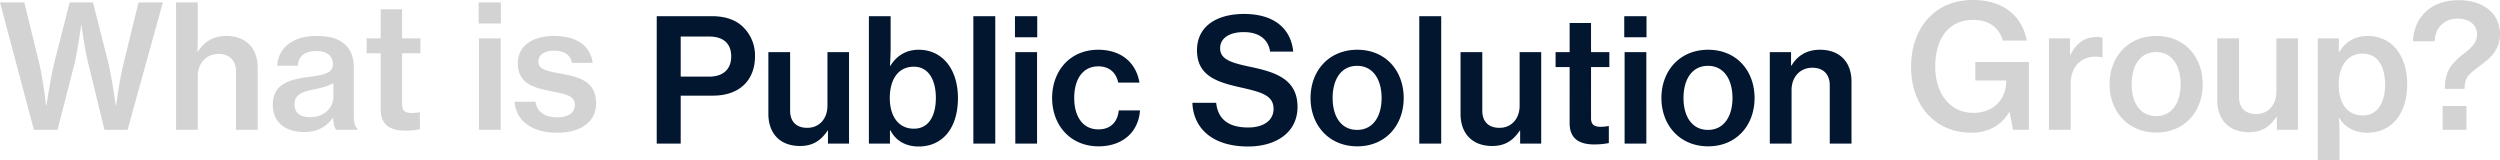
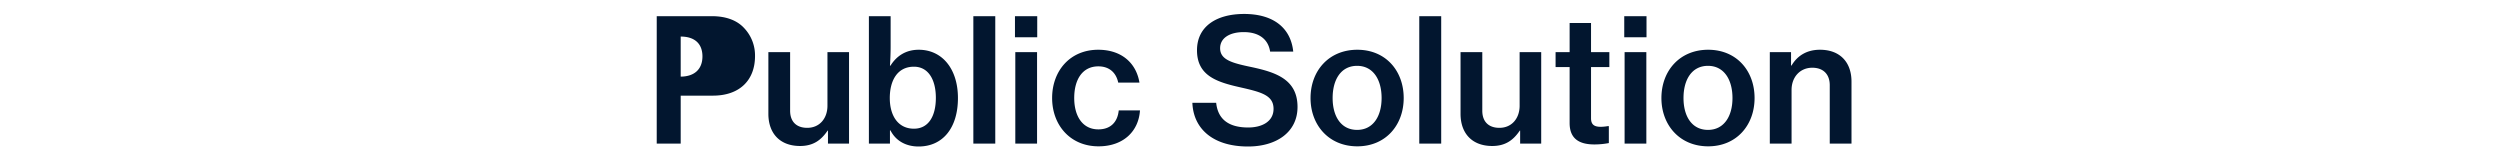
<svg xmlns="http://www.w3.org/2000/svg" width="1927.068" height="123.684" viewBox="0 0 1927.068 123.684">
  <g id="グループ_47655" data-name="グループ 47655" transform="translate(563.284 -1125.944)">
-     <path id="パス_867302" data-name="パス 867302" d="M507.936,0h18.48V-36.96h24.816c20.724,0,32.472-12.012,32.472-30.492a30.569,30.569,0,0,0-8.316-21.516c-5.412-5.94-13.86-9.24-24.948-9.24h-42.5Zm18.48-82.5h22.176c10.692,0,16.764,5.412,16.764,15.312,0,9.5-5.808,15.576-17.028,15.576H526.416ZM656.172,0V-70.488H639.54v41.316c0,9.768-6.072,17.028-15.576,17.028-8.448,0-13.2-4.884-13.2-13.2V-70.488H594v47.52c0,15.18,8.976,24.816,24.42,24.816,9.9,0,16.1-4.224,21.252-11.88h.264V0Zm53.592,2.244c18.744,0,30.36-14.388,30.36-37.356,0-22.44-12.144-37.224-30.228-37.224-10.032,0-17.16,4.884-21.78,12.276h-.4c.264-3.7.528-9.372.528-14.916V-98.208H671.484V0H687.72V-10.164h.4C692.34-1.848,700.392,2.244,709.764,2.244ZM706.2-11.484c-12.144,0-18.612-9.9-18.612-23.628,0-13.464,5.808-24.156,18.612-24.156,11.22,0,16.9,10.164,16.9,24.024C723.1-21.12,717.42-11.484,706.2-11.484ZM752,0h16.9V-98.208H752ZM784.08-81.972h17.16V-98.208H784.08ZM784.344,0h16.764V-70.488H784.344ZM848.5,2.112c18.876,0,30.888-11.352,31.944-27.72H864.072c-.924,9.24-6.468,14.652-15.708,14.652-12.276,0-18.612-10.3-18.612-24.156,0-14.256,6.336-24.42,18.612-24.42,8.448,0,13.728,4.884,15.312,12.54h16.368c-2.508-15.18-13.86-25.344-31.812-25.344-21.648,0-35.508,16.236-35.508,37.224C812.724-14.256,826.716,2.112,848.5,2.112Zm115.236.132c21.78,0,38.148-10.956,38.148-30.492,0-21.252-16.764-26.664-34.98-30.624-15.18-3.168-24.684-5.544-24.684-14.652,0-7.788,7.26-12.408,18.216-12.408,11.616,0,18.876,5.412,20.328,15.048h17.82c-1.848-18.084-15.048-29.04-37.884-29.04-20.988,0-36.3,9.372-36.3,27.984,0,19.668,15.312,24.552,33.66,28.644,15.576,3.564,25.344,5.94,25.344,16.5,0,9.768-8.844,14.388-19.536,14.388-15.048,0-23.364-6.336-24.684-19.008H920.832C921.624-11.352,936.8,2.244,963.732,2.244Zm84.216-.132c21.912,0,35.772-16.368,35.772-37.224,0-20.988-13.86-37.224-35.772-37.224s-36.036,16.236-36.036,37.224C1011.912-14.256,1026.036,2.112,1047.948,2.112Zm-.132-12.672c-12.408,0-18.876-10.428-18.876-24.552,0-14.256,6.468-24.816,18.876-24.816,12.276,0,18.876,10.56,18.876,24.816C1066.692-20.988,1060.092-10.56,1047.816-10.56ZM1095.732,0h16.9V-98.208h-16.9Zm93.984,0V-70.488h-16.632v41.316c0,9.768-6.072,17.028-15.576,17.028-8.448,0-13.2-4.884-13.2-13.2V-70.488h-16.764v47.52c0,15.18,8.976,24.816,24.42,24.816,9.9,0,16.1-4.224,21.252-11.88h.264V0ZM1200.8-59h10.824V-15.84c0,12.408,7.788,16.5,19.14,16.5A59.461,59.461,0,0,0,1241.856-.4V-13.464h-.792a32.7,32.7,0,0,1-5.412.528c-4.752,0-7.524-1.452-7.524-6.6V-59h14.124V-70.488h-14.124v-22.44h-16.5v22.44H1200.8Zm52.932-22.968h17.16V-98.208h-17.16ZM1254,0h16.764V-70.488H1254Zm64.416,2.112c21.912,0,35.772-16.368,35.772-37.224,0-20.988-13.86-37.224-35.772-37.224S1282.38-56.1,1282.38-35.112C1282.38-14.256,1296.5,2.112,1318.416,2.112Zm-.132-12.672c-12.408,0-18.876-10.428-18.876-24.552,0-14.256,6.468-24.816,18.876-24.816,12.276,0,18.876,10.56,18.876,24.816C1337.16-20.988,1330.56-10.56,1318.284-10.56Zm64.02-59.928h-16.368V0H1382.7V-41.316c0-10.032,6.6-17.16,15.972-17.16,8.58,0,13.464,5.148,13.464,13.464V0H1428.9V-47.784c0-15.18-9.108-24.552-24.288-24.552-9.9,0-17.292,4.356-21.912,12.144h-.4Z" transform="translate(-565 1236.626)" fill="#02162f" />
-     <path id="パス_867303" data-name="パス 867303" d="M27.852,0H46.068l13.2-51.348c2.376-10.428,5.016-29.436,5.016-29.436h.264S67.056-61.776,69.7-51.348L82.236,0h17.82l27.192-98.208H108.5L96.888-50.82c-3.036,12.012-5.676,32.208-5.676,32.208h-.264s-2.9-20.856-5.676-32.736l-11.88-46.86H55.44L43.428-51.216c-2.772,11.748-5.94,32.6-5.94,32.6h-.264S34.98-38.676,32.076-50.688L20.46-98.208H1.716ZM154.176-71.808v-26.4H137.412V0h16.764V-41.316c0-10.032,6.6-17.16,15.972-17.16,8.58,0,13.464,5.148,13.464,13.464V0h16.764V-47.784c0-15.18-9.108-24.552-24.288-24.552-9.9,0-17.028,4.488-21.78,12.012h-.4C154.044-64.416,154.176-69.828,154.176-71.808ZM260.832,0h16.236V-1.188c-1.584-1.056-2.64-4.092-2.64-9.9V-48.18c0-9.372-3.432-16.1-10.032-20.064-4.62-2.9-10.824-4.092-18.876-4.092-20.064,0-29.568,10.956-30.1,22.968h15.84c.4-7,5.016-11.352,14.388-11.352,8.448,0,12.672,4.092,12.672,10.164,0,6.336-5.808,8.184-17.424,9.636-16.764,1.98-28.908,5.808-28.908,21.78,0,13.728,10.3,20.856,24.024,20.856,11.22,0,17.556-4.62,22.176-10.824h.264C258.72-4.356,259.644-1.584,260.832,0ZM240.9-9.768c-6.468,0-12.144-2.244-12.144-9.768,0-7.788,5.94-9.9,16.236-11.88,5.148-1.056,10.428-2.508,13.728-4.62v10.428C258.72-17.688,252.384-9.768,240.9-9.768ZM284.328-59h10.824V-15.84c0,12.408,7.788,16.5,19.14,16.5A59.462,59.462,0,0,0,325.38-.4V-13.464h-.792a32.7,32.7,0,0,1-5.412.528c-4.752,0-7.524-1.452-7.524-6.6V-59h14.124V-70.488H311.652v-22.44h-16.5v22.44H284.328Zm86.328-22.968h17.16V-98.208h-17.16ZM370.92,0h16.764V-70.488H370.92Zm60.192,2.244c17.424,0,30.1-7.788,30.1-22.572,0-17.16-13.2-20.328-26.532-22.836-10.692-1.98-17.952-3.168-17.952-9.372,0-4.884,4.092-8.448,11.88-8.448,8.316,0,12.8,3.3,13.992,9.372h15.972c-1.716-12.276-11.088-20.724-29.832-20.724-16.5,0-27.852,7.656-27.852,20.988,0,15.972,12.54,19.008,25.74,21.648,11.088,2.112,18.216,3.432,18.216,10.428,0,5.676-4.356,9.636-13.6,9.636-8.976,0-15.444-3.564-16.764-12.012h-16.1C399.432-7.392,411.048,2.244,431.112,2.244ZM1553.376,0h12.276V-52.272h-41.316v14.256h23.76v1.188c-.132,12.54-8.844,23.76-25.344,23.76-17.688,0-29.3-14.652-29.3-35.64,0-20.328,9.372-36.036,29.3-36.036,13.068,0,20.2,6.864,22.836,15.972h18.48c-3.564-18.48-17.556-31.284-41.58-31.284-13.992,0-24.816,4.62-32.736,12.408-9.636,9.24-14.916,23.1-14.916,38.94,0,15.048,4.488,27.852,12.936,36.96,8.052,8.712,19.536,13.992,33.4,13.992,12.276,0,22.836-5.016,29.172-15.708h.528Zm43.956-70.488H1581.1V0h16.764V-35.376c0-13.6,8.316-21.12,19.4-20.988a17.72,17.72,0,0,1,4.62.528h.528V-70.884a10.734,10.734,0,0,0-4.488-.66c-8.976,0-15.708,4.62-20.2,13.728h-.4Zm66.528,72.6c21.912,0,35.772-16.368,35.772-37.224,0-20.988-13.86-37.224-35.772-37.224s-36.036,16.236-36.036,37.224C1627.824-14.256,1641.948,2.112,1663.86,2.112Zm-.132-12.672c-12.408,0-18.876-10.428-18.876-24.552,0-14.256,6.468-24.816,18.876-24.816,12.276,0,18.876,10.56,18.876,24.816C1682.6-20.988,1676-10.56,1663.728-10.56ZM1773.024,0V-70.488h-16.632v41.316c0,9.768-6.072,17.028-15.576,17.028-8.448,0-13.2-4.884-13.2-13.2V-70.488h-16.764v47.52c0,15.18,8.976,24.816,24.42,24.816,9.9,0,16.1-4.224,21.252-11.88h.264V0Zm15.312,23.628H1805.1V4.752c0-6.6-.264-11.088-.528-13.728h.4c4.356,7.128,12.012,11.22,21.384,11.22,19.008,0,30.888-14.652,30.888-37.356,0-22.44-12.012-37.224-30.36-37.224-9.9,0-16.9,4.224-21.912,12.276h-.4V-70.488h-16.236Zm34.848-34.716c-12.936,0-18.744-10.3-18.744-23.628s5.94-24.024,18.612-24.024c11.484,0,17.16,10.032,17.16,24.024C1840.212-20.856,1834.272-11.088,1823.184-11.088ZM1884.564,0h18.348V-18.348h-18.348Zm1.716-31.548h15.18c.132-4.752.792-7.524,3.036-10.3,2.508-3.036,6.864-5.808,13.332-10.956,5.676-4.62,10.956-10.824,10.956-21.12,0-15.18-12.276-26-31.944-26-22.836,0-34.584,14.784-35.112,31.68h16.764c.264-10.032,6.732-17.424,17.82-17.424,9.108,0,14.784,5.016,14.784,12.144,0,8.052-6.864,11.88-12.936,17.028C1889.58-49.1,1886.412-43.56,1886.28-31.548Z" transform="translate(-565 1226)" fill="#d3d3d3" />
+     <path id="パス_867302" data-name="パス 867302" d="M507.936,0h18.48V-36.96h24.816c20.724,0,32.472-12.012,32.472-30.492a30.569,30.569,0,0,0-8.316-21.516c-5.412-5.94-13.86-9.24-24.948-9.24h-42.5Zm18.48-82.5c10.692,0,16.764,5.412,16.764,15.312,0,9.5-5.808,15.576-17.028,15.576H526.416ZM656.172,0V-70.488H639.54v41.316c0,9.768-6.072,17.028-15.576,17.028-8.448,0-13.2-4.884-13.2-13.2V-70.488H594v47.52c0,15.18,8.976,24.816,24.42,24.816,9.9,0,16.1-4.224,21.252-11.88h.264V0Zm53.592,2.244c18.744,0,30.36-14.388,30.36-37.356,0-22.44-12.144-37.224-30.228-37.224-10.032,0-17.16,4.884-21.78,12.276h-.4c.264-3.7.528-9.372.528-14.916V-98.208H671.484V0H687.72V-10.164h.4C692.34-1.848,700.392,2.244,709.764,2.244ZM706.2-11.484c-12.144,0-18.612-9.9-18.612-23.628,0-13.464,5.808-24.156,18.612-24.156,11.22,0,16.9,10.164,16.9,24.024C723.1-21.12,717.42-11.484,706.2-11.484ZM752,0h16.9V-98.208H752ZM784.08-81.972h17.16V-98.208H784.08ZM784.344,0h16.764V-70.488H784.344ZM848.5,2.112c18.876,0,30.888-11.352,31.944-27.72H864.072c-.924,9.24-6.468,14.652-15.708,14.652-12.276,0-18.612-10.3-18.612-24.156,0-14.256,6.336-24.42,18.612-24.42,8.448,0,13.728,4.884,15.312,12.54h16.368c-2.508-15.18-13.86-25.344-31.812-25.344-21.648,0-35.508,16.236-35.508,37.224C812.724-14.256,826.716,2.112,848.5,2.112Zm115.236.132c21.78,0,38.148-10.956,38.148-30.492,0-21.252-16.764-26.664-34.98-30.624-15.18-3.168-24.684-5.544-24.684-14.652,0-7.788,7.26-12.408,18.216-12.408,11.616,0,18.876,5.412,20.328,15.048h17.82c-1.848-18.084-15.048-29.04-37.884-29.04-20.988,0-36.3,9.372-36.3,27.984,0,19.668,15.312,24.552,33.66,28.644,15.576,3.564,25.344,5.94,25.344,16.5,0,9.768-8.844,14.388-19.536,14.388-15.048,0-23.364-6.336-24.684-19.008H920.832C921.624-11.352,936.8,2.244,963.732,2.244Zm84.216-.132c21.912,0,35.772-16.368,35.772-37.224,0-20.988-13.86-37.224-35.772-37.224s-36.036,16.236-36.036,37.224C1011.912-14.256,1026.036,2.112,1047.948,2.112Zm-.132-12.672c-12.408,0-18.876-10.428-18.876-24.552,0-14.256,6.468-24.816,18.876-24.816,12.276,0,18.876,10.56,18.876,24.816C1066.692-20.988,1060.092-10.56,1047.816-10.56ZM1095.732,0h16.9V-98.208h-16.9Zm93.984,0V-70.488h-16.632v41.316c0,9.768-6.072,17.028-15.576,17.028-8.448,0-13.2-4.884-13.2-13.2V-70.488h-16.764v47.52c0,15.18,8.976,24.816,24.42,24.816,9.9,0,16.1-4.224,21.252-11.88h.264V0ZM1200.8-59h10.824V-15.84c0,12.408,7.788,16.5,19.14,16.5A59.461,59.461,0,0,0,1241.856-.4V-13.464h-.792a32.7,32.7,0,0,1-5.412.528c-4.752,0-7.524-1.452-7.524-6.6V-59h14.124V-70.488h-14.124v-22.44h-16.5v22.44H1200.8Zm52.932-22.968h17.16V-98.208h-17.16ZM1254,0h16.764V-70.488H1254Zm64.416,2.112c21.912,0,35.772-16.368,35.772-37.224,0-20.988-13.86-37.224-35.772-37.224S1282.38-56.1,1282.38-35.112C1282.38-14.256,1296.5,2.112,1318.416,2.112Zm-.132-12.672c-12.408,0-18.876-10.428-18.876-24.552,0-14.256,6.468-24.816,18.876-24.816,12.276,0,18.876,10.56,18.876,24.816C1337.16-20.988,1330.56-10.56,1318.284-10.56Zm64.02-59.928h-16.368V0H1382.7V-41.316c0-10.032,6.6-17.16,15.972-17.16,8.58,0,13.464,5.148,13.464,13.464V0H1428.9V-47.784c0-15.18-9.108-24.552-24.288-24.552-9.9,0-17.292,4.356-21.912,12.144h-.4Z" transform="translate(-565 1236.626)" fill="#02162f" />
  </g>
</svg>